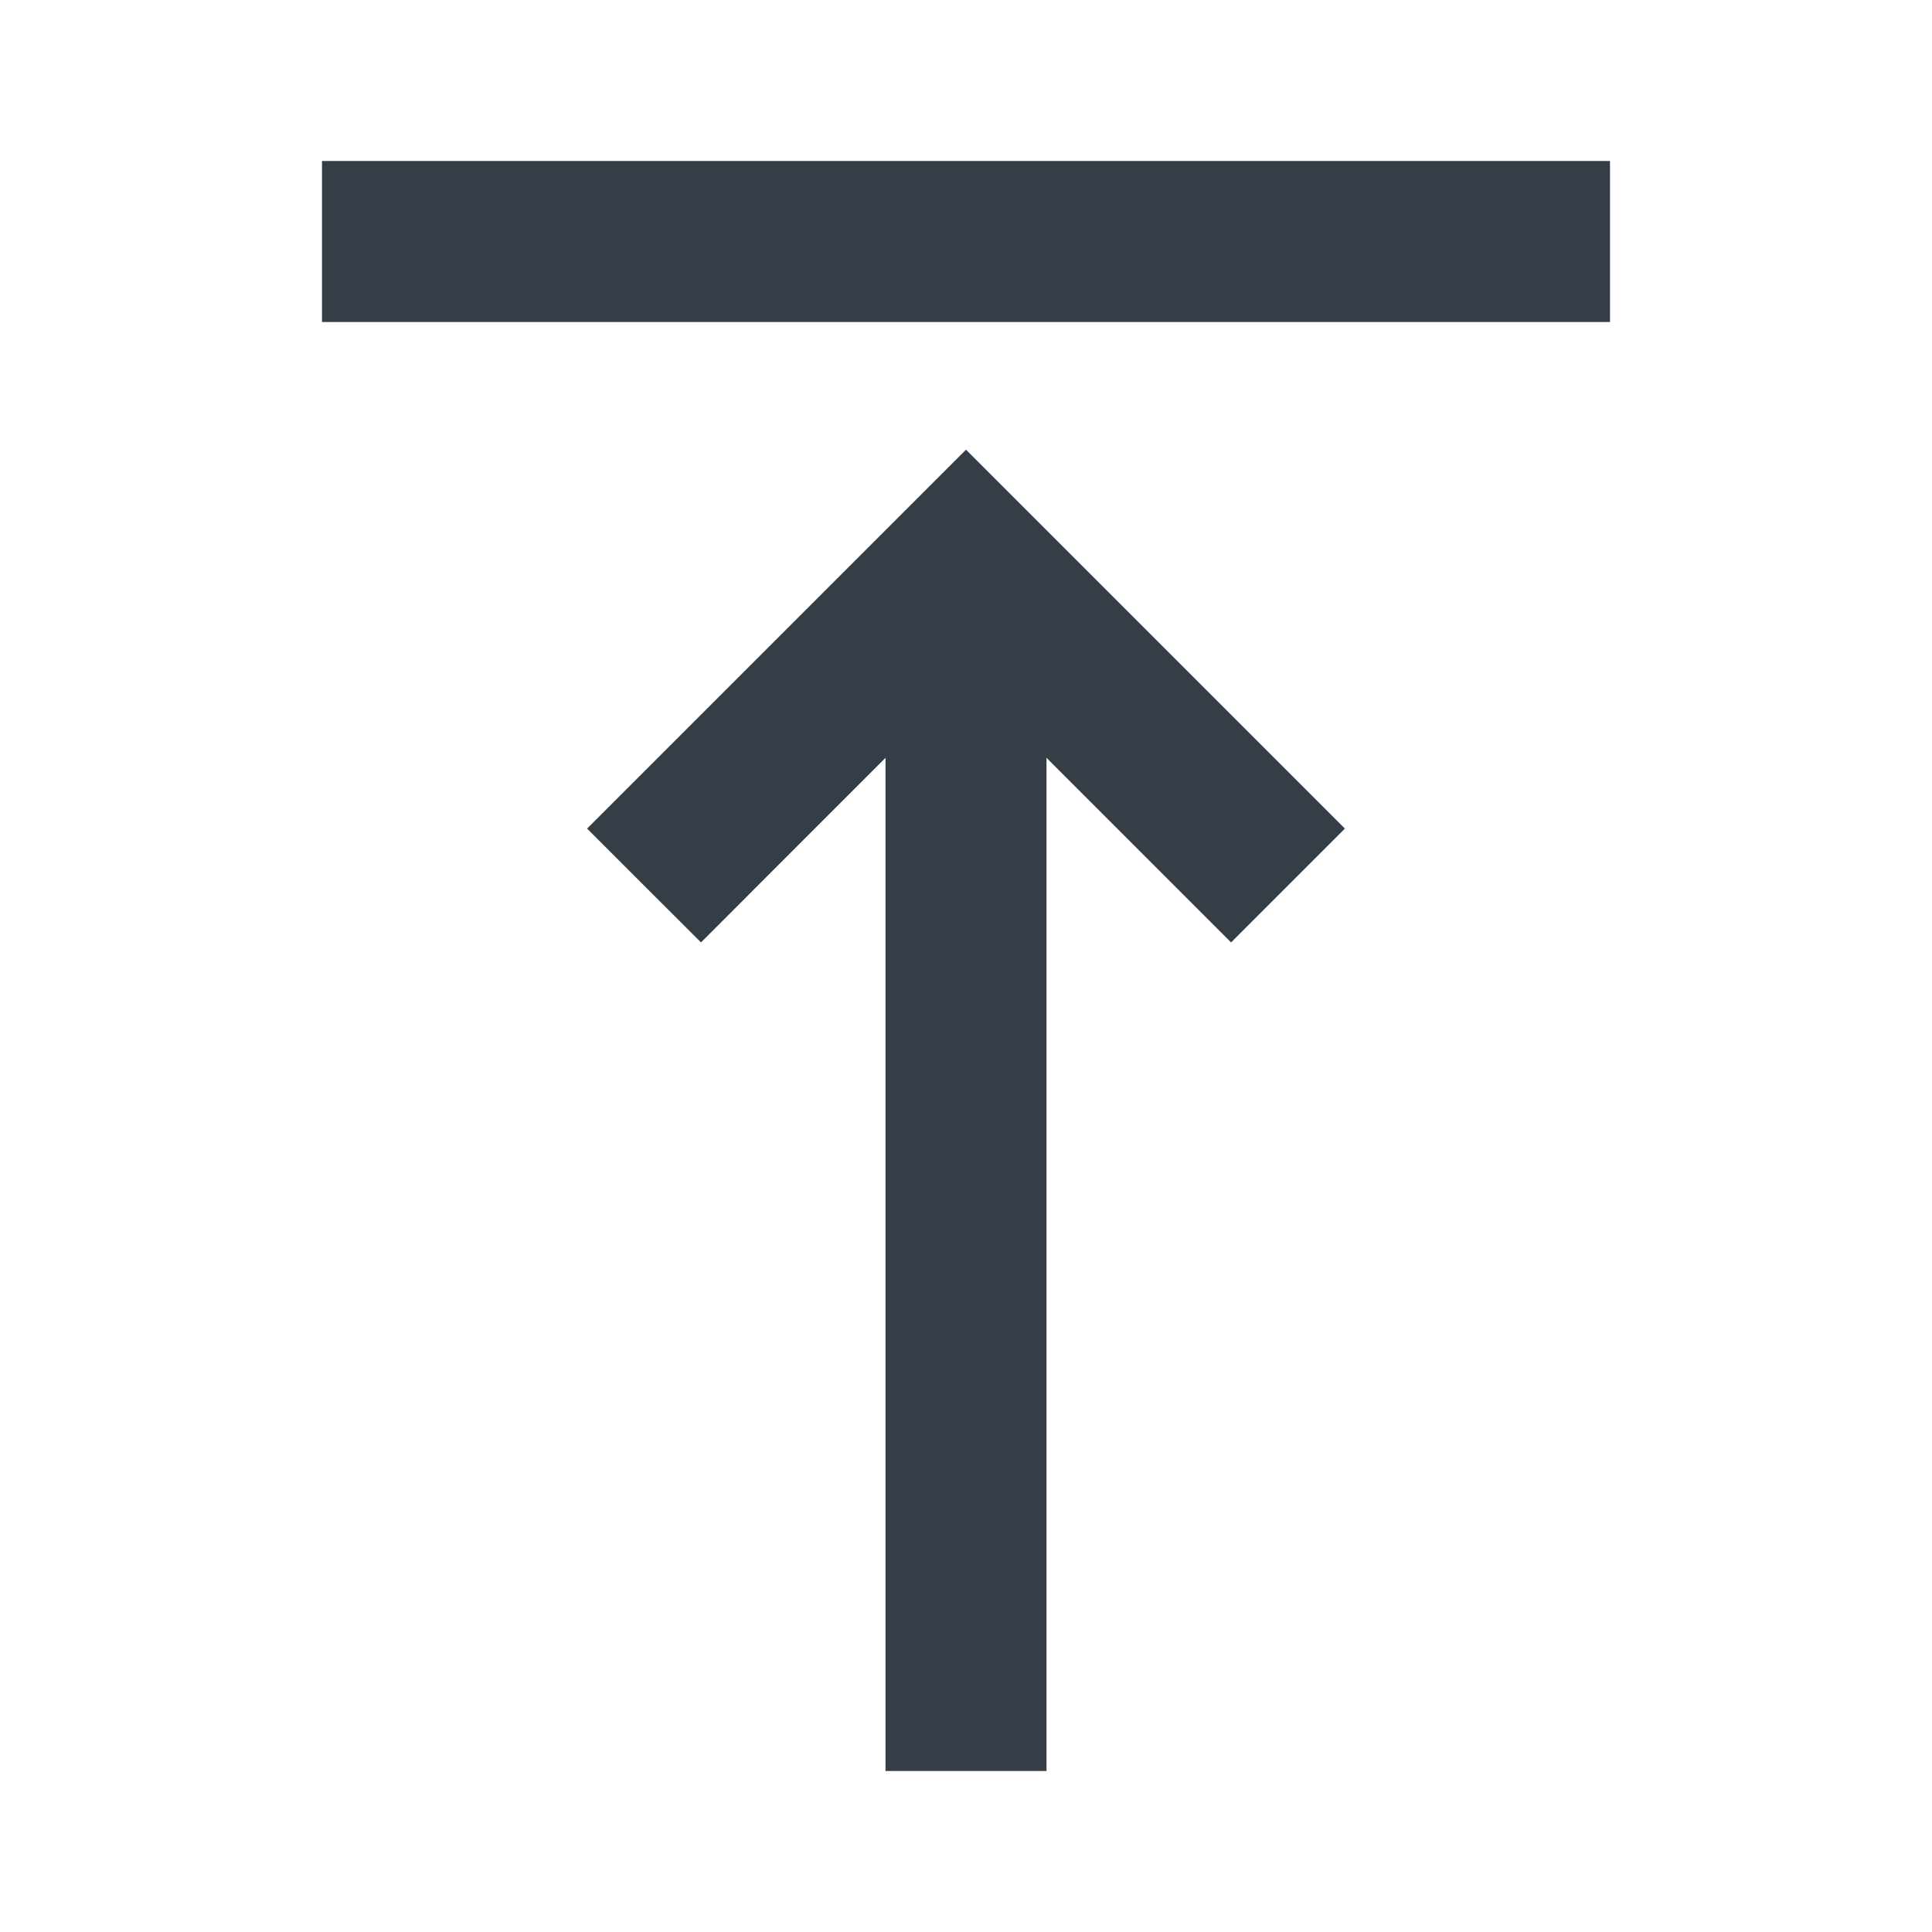
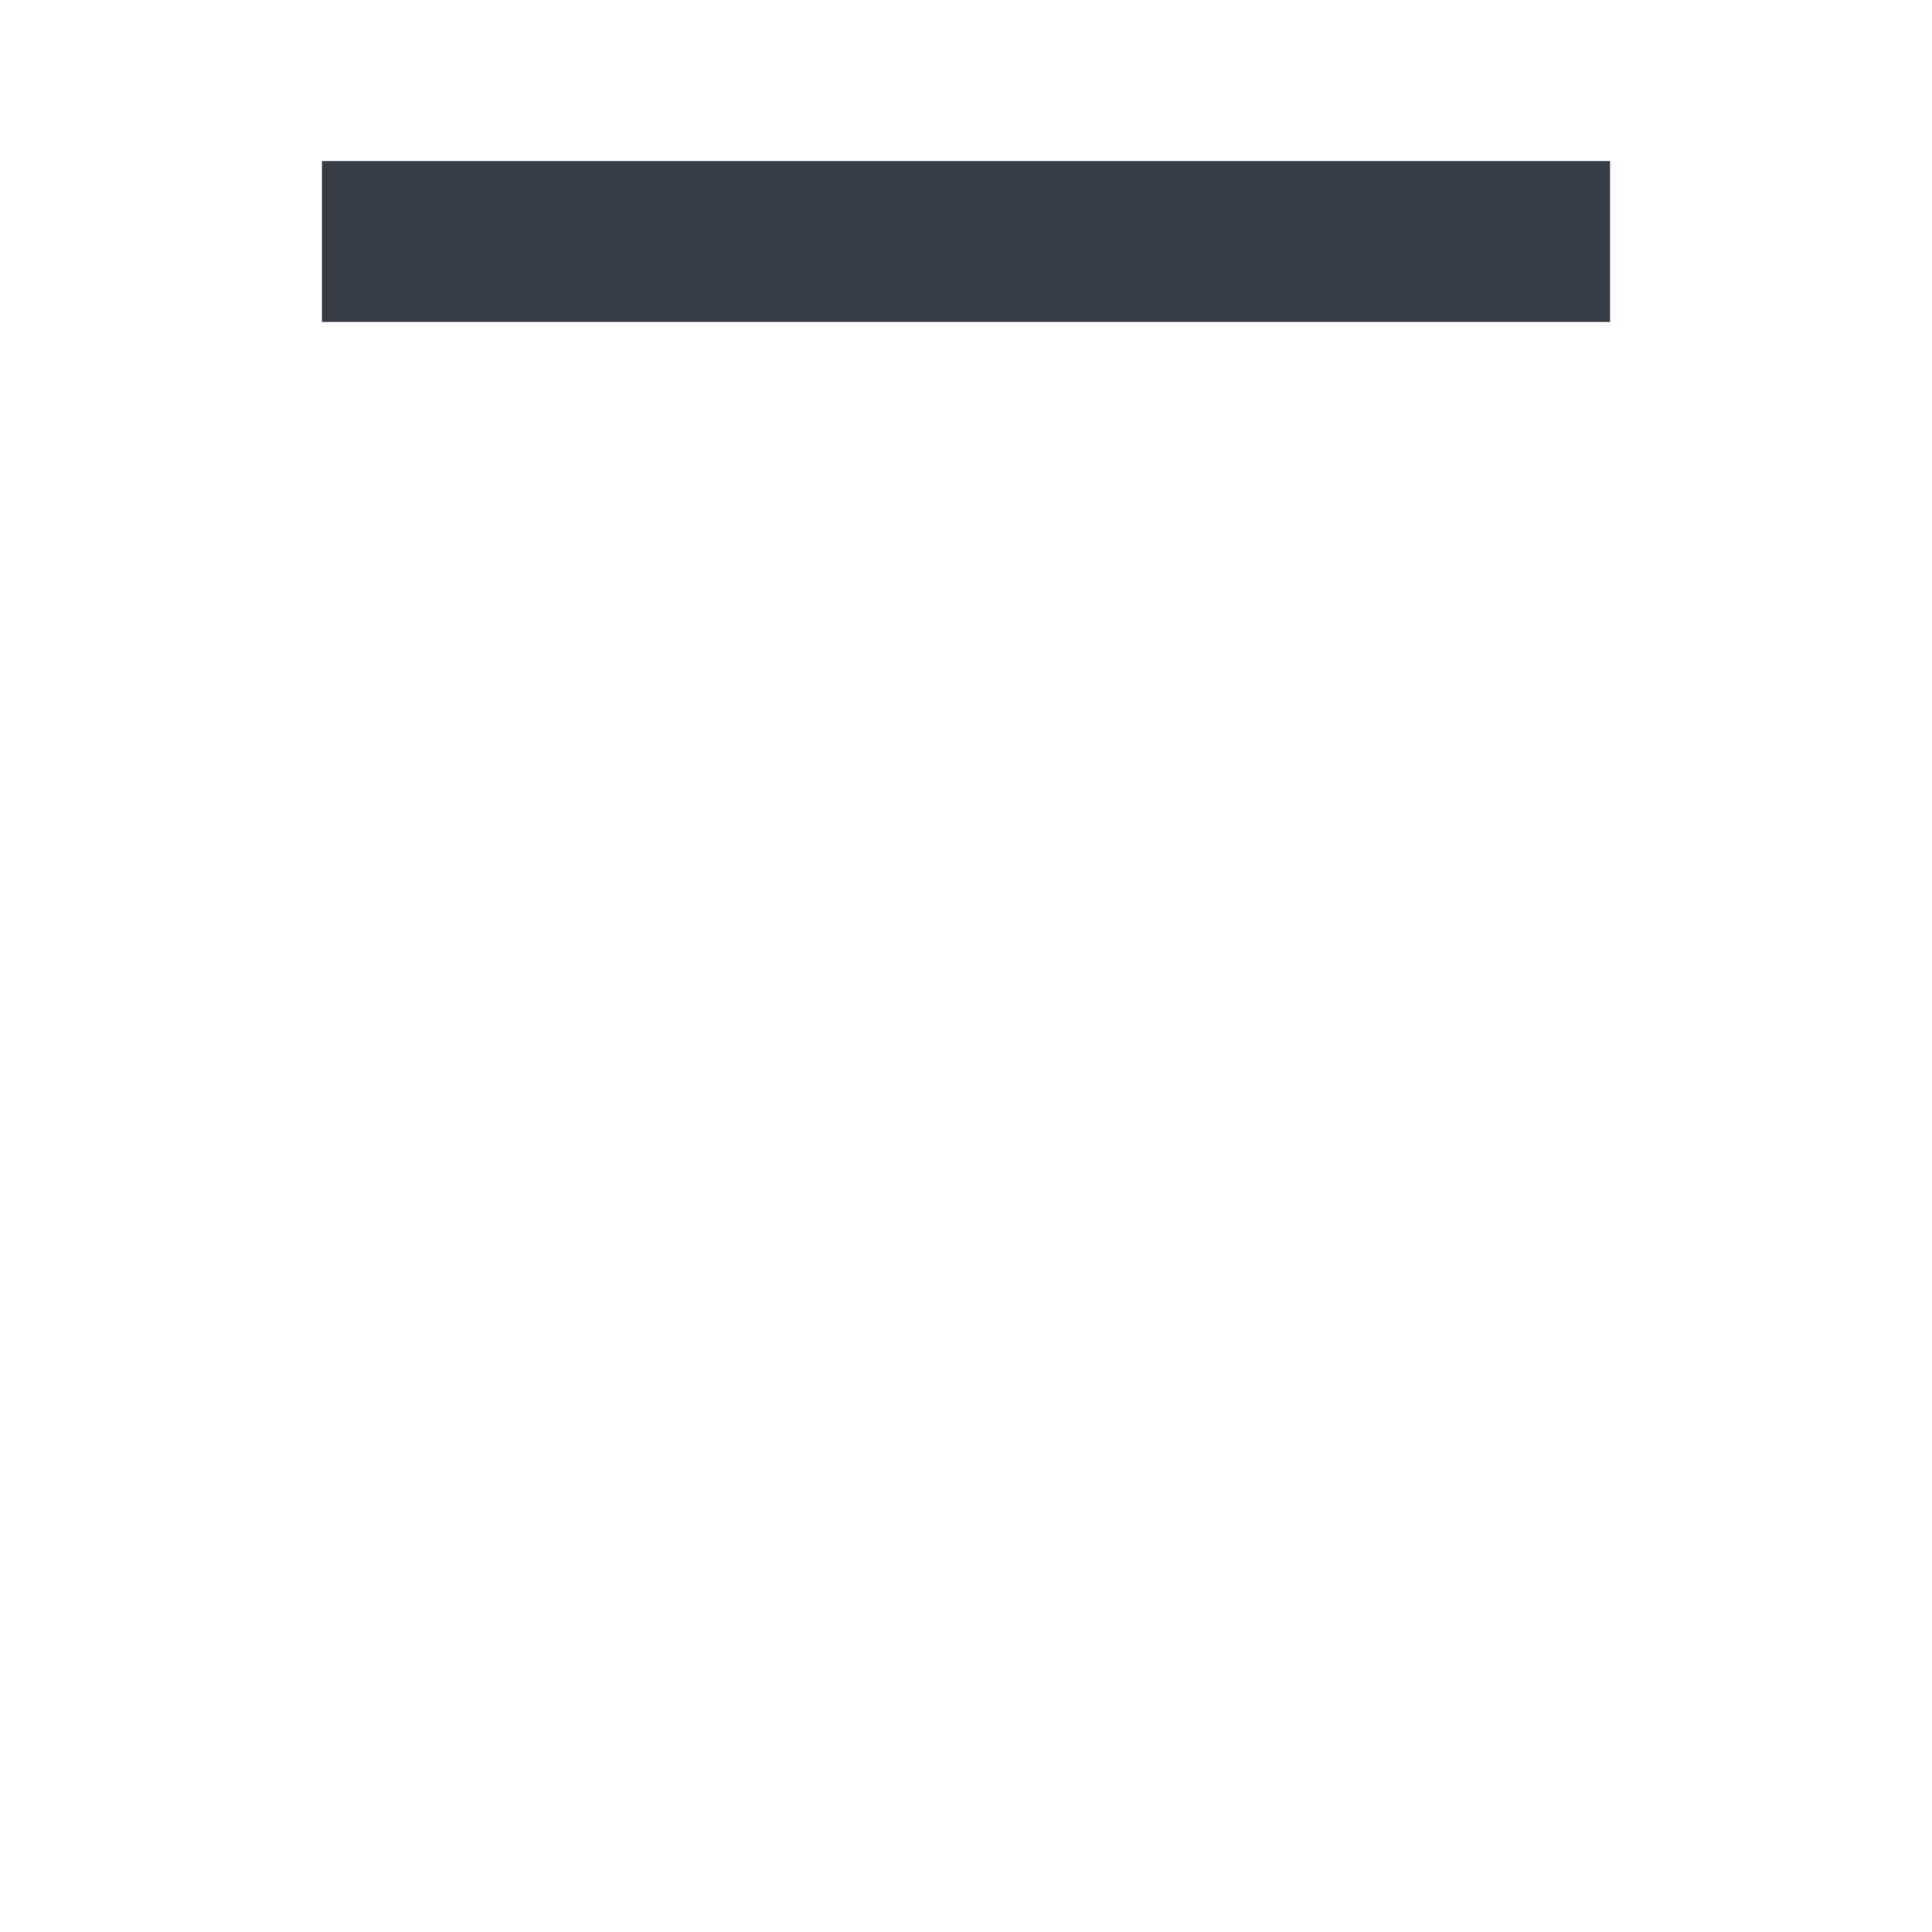
<svg xmlns="http://www.w3.org/2000/svg" viewBox="0 0 24 24" height="24" width="24">
  <g transform="matrix(-1 0 0 -1 24 24)">
-     <path d="M12 2C11 2 11 2 11 2V14.586L8.707 12.293C8.707 12.293 8.707 12.293 8 13C7.293 13.707 7.293 13.707 7.293 13.707L12 18.414L16.707 13.707L16 13C15.293 12.293 15.292 12.293 15.292 12.293L13 14.586V2C13 2 13 2 12 2Z" fill="#353E46" />
    <path d="M20 22V20H4V22H20Z" fill="#353E46" />
  </g>
</svg>